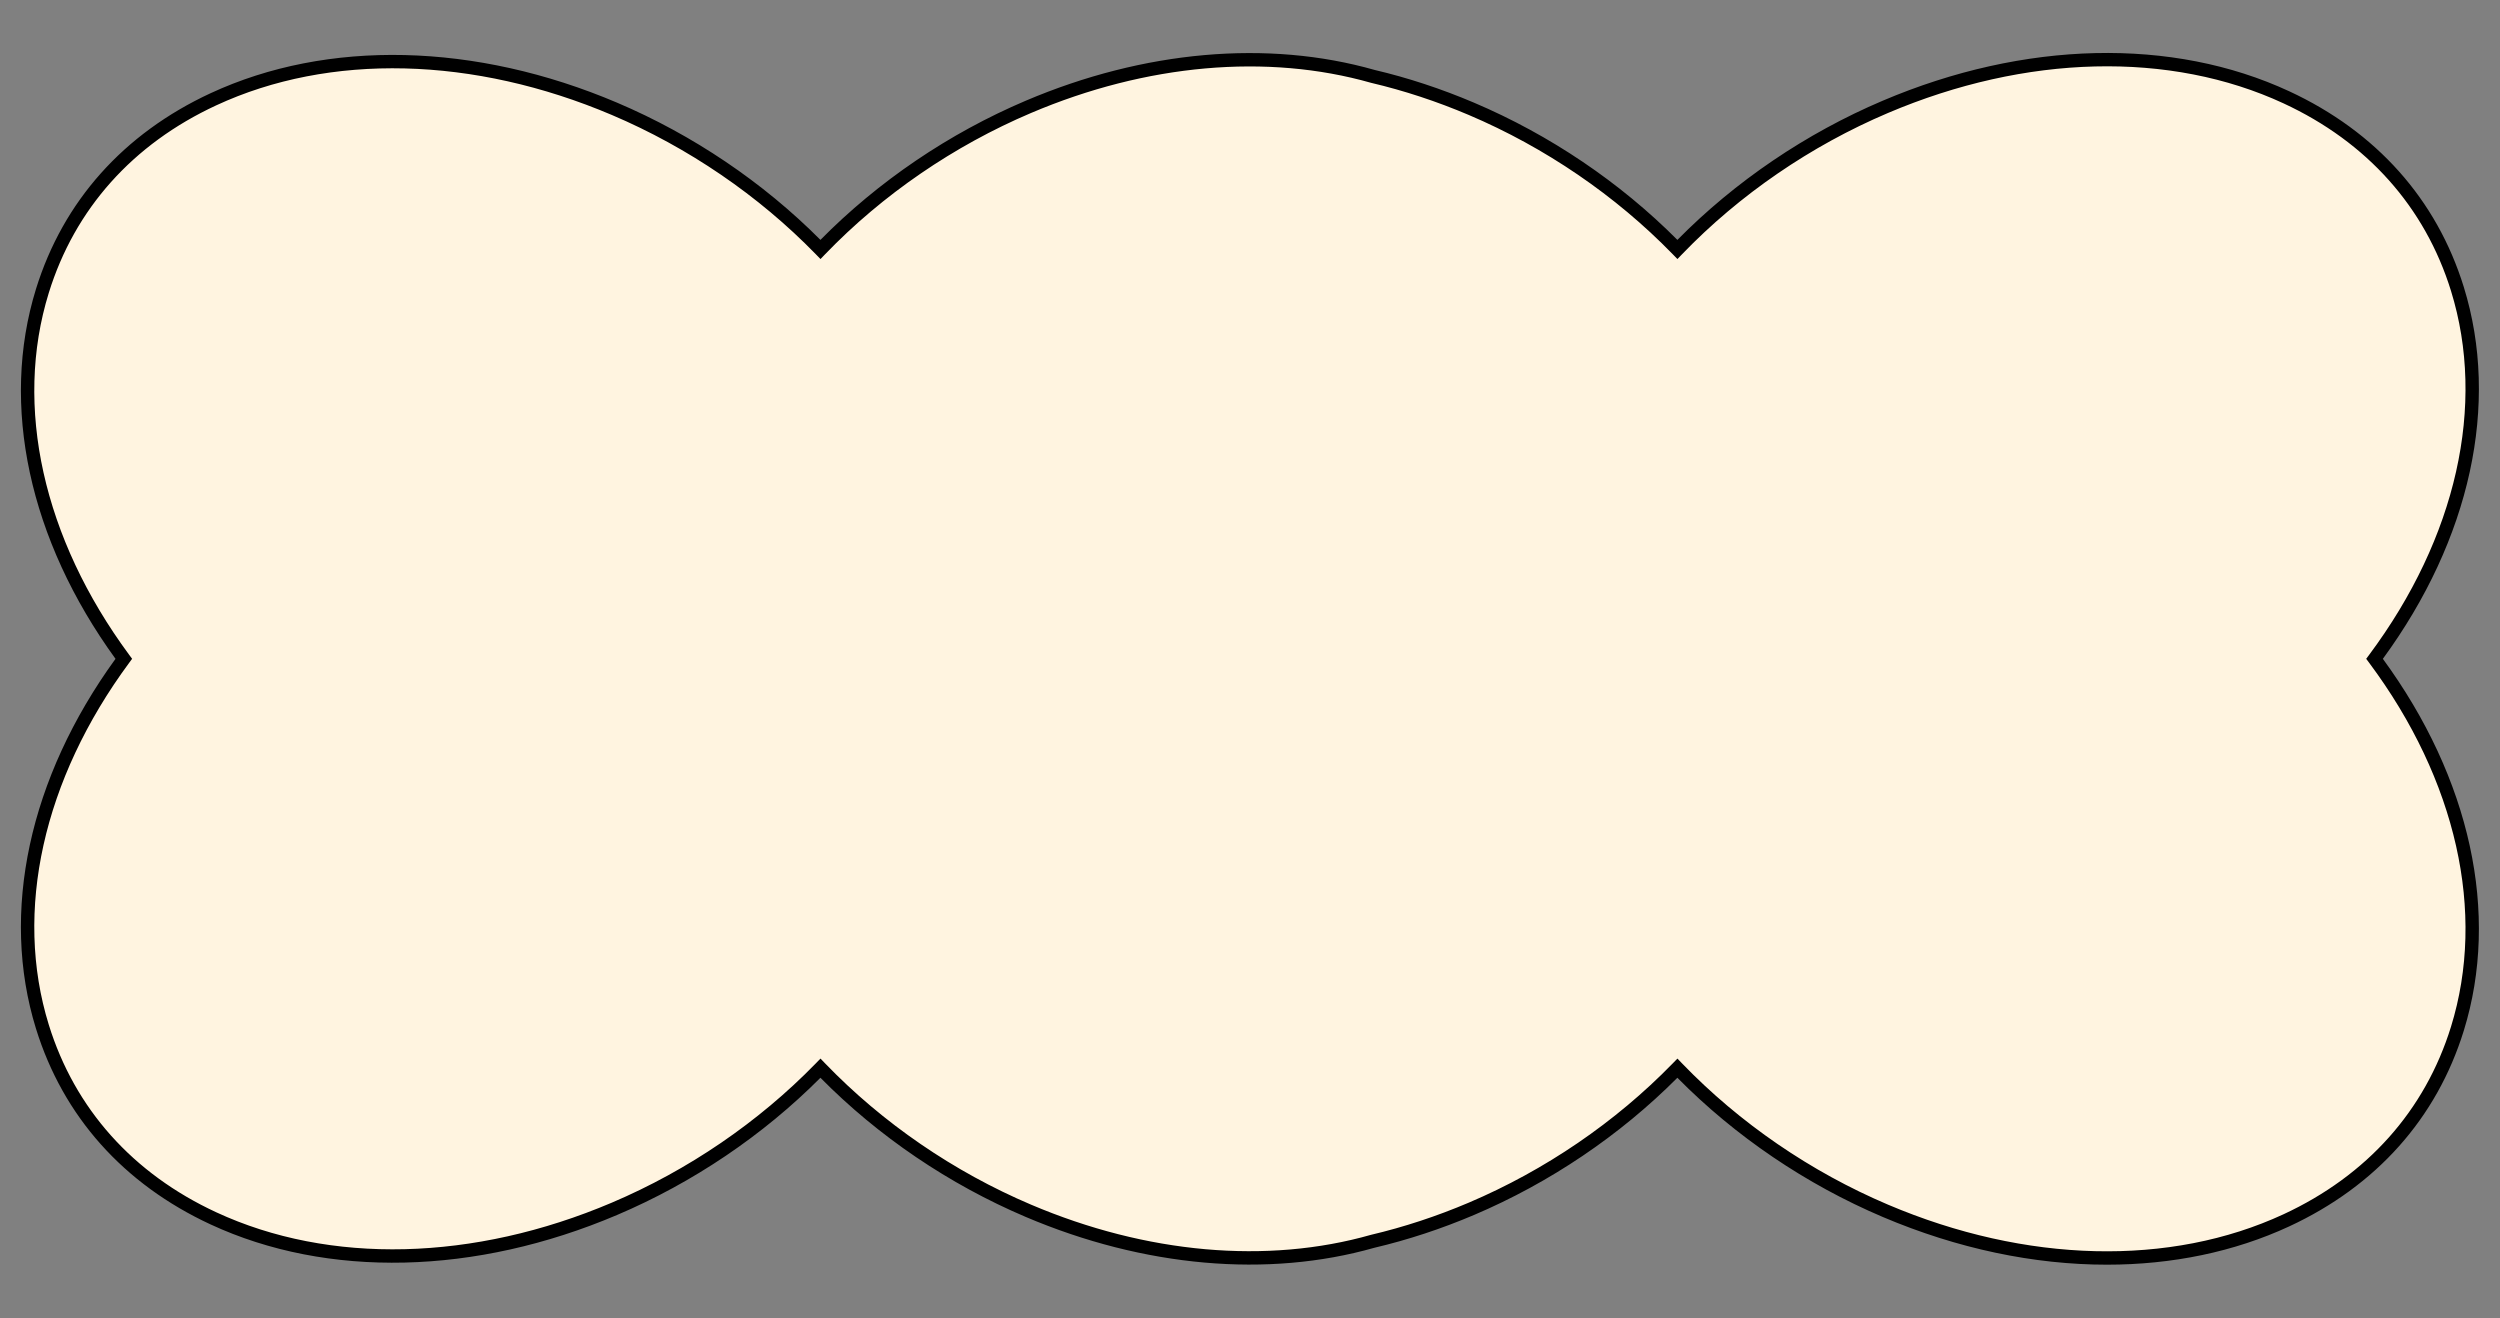
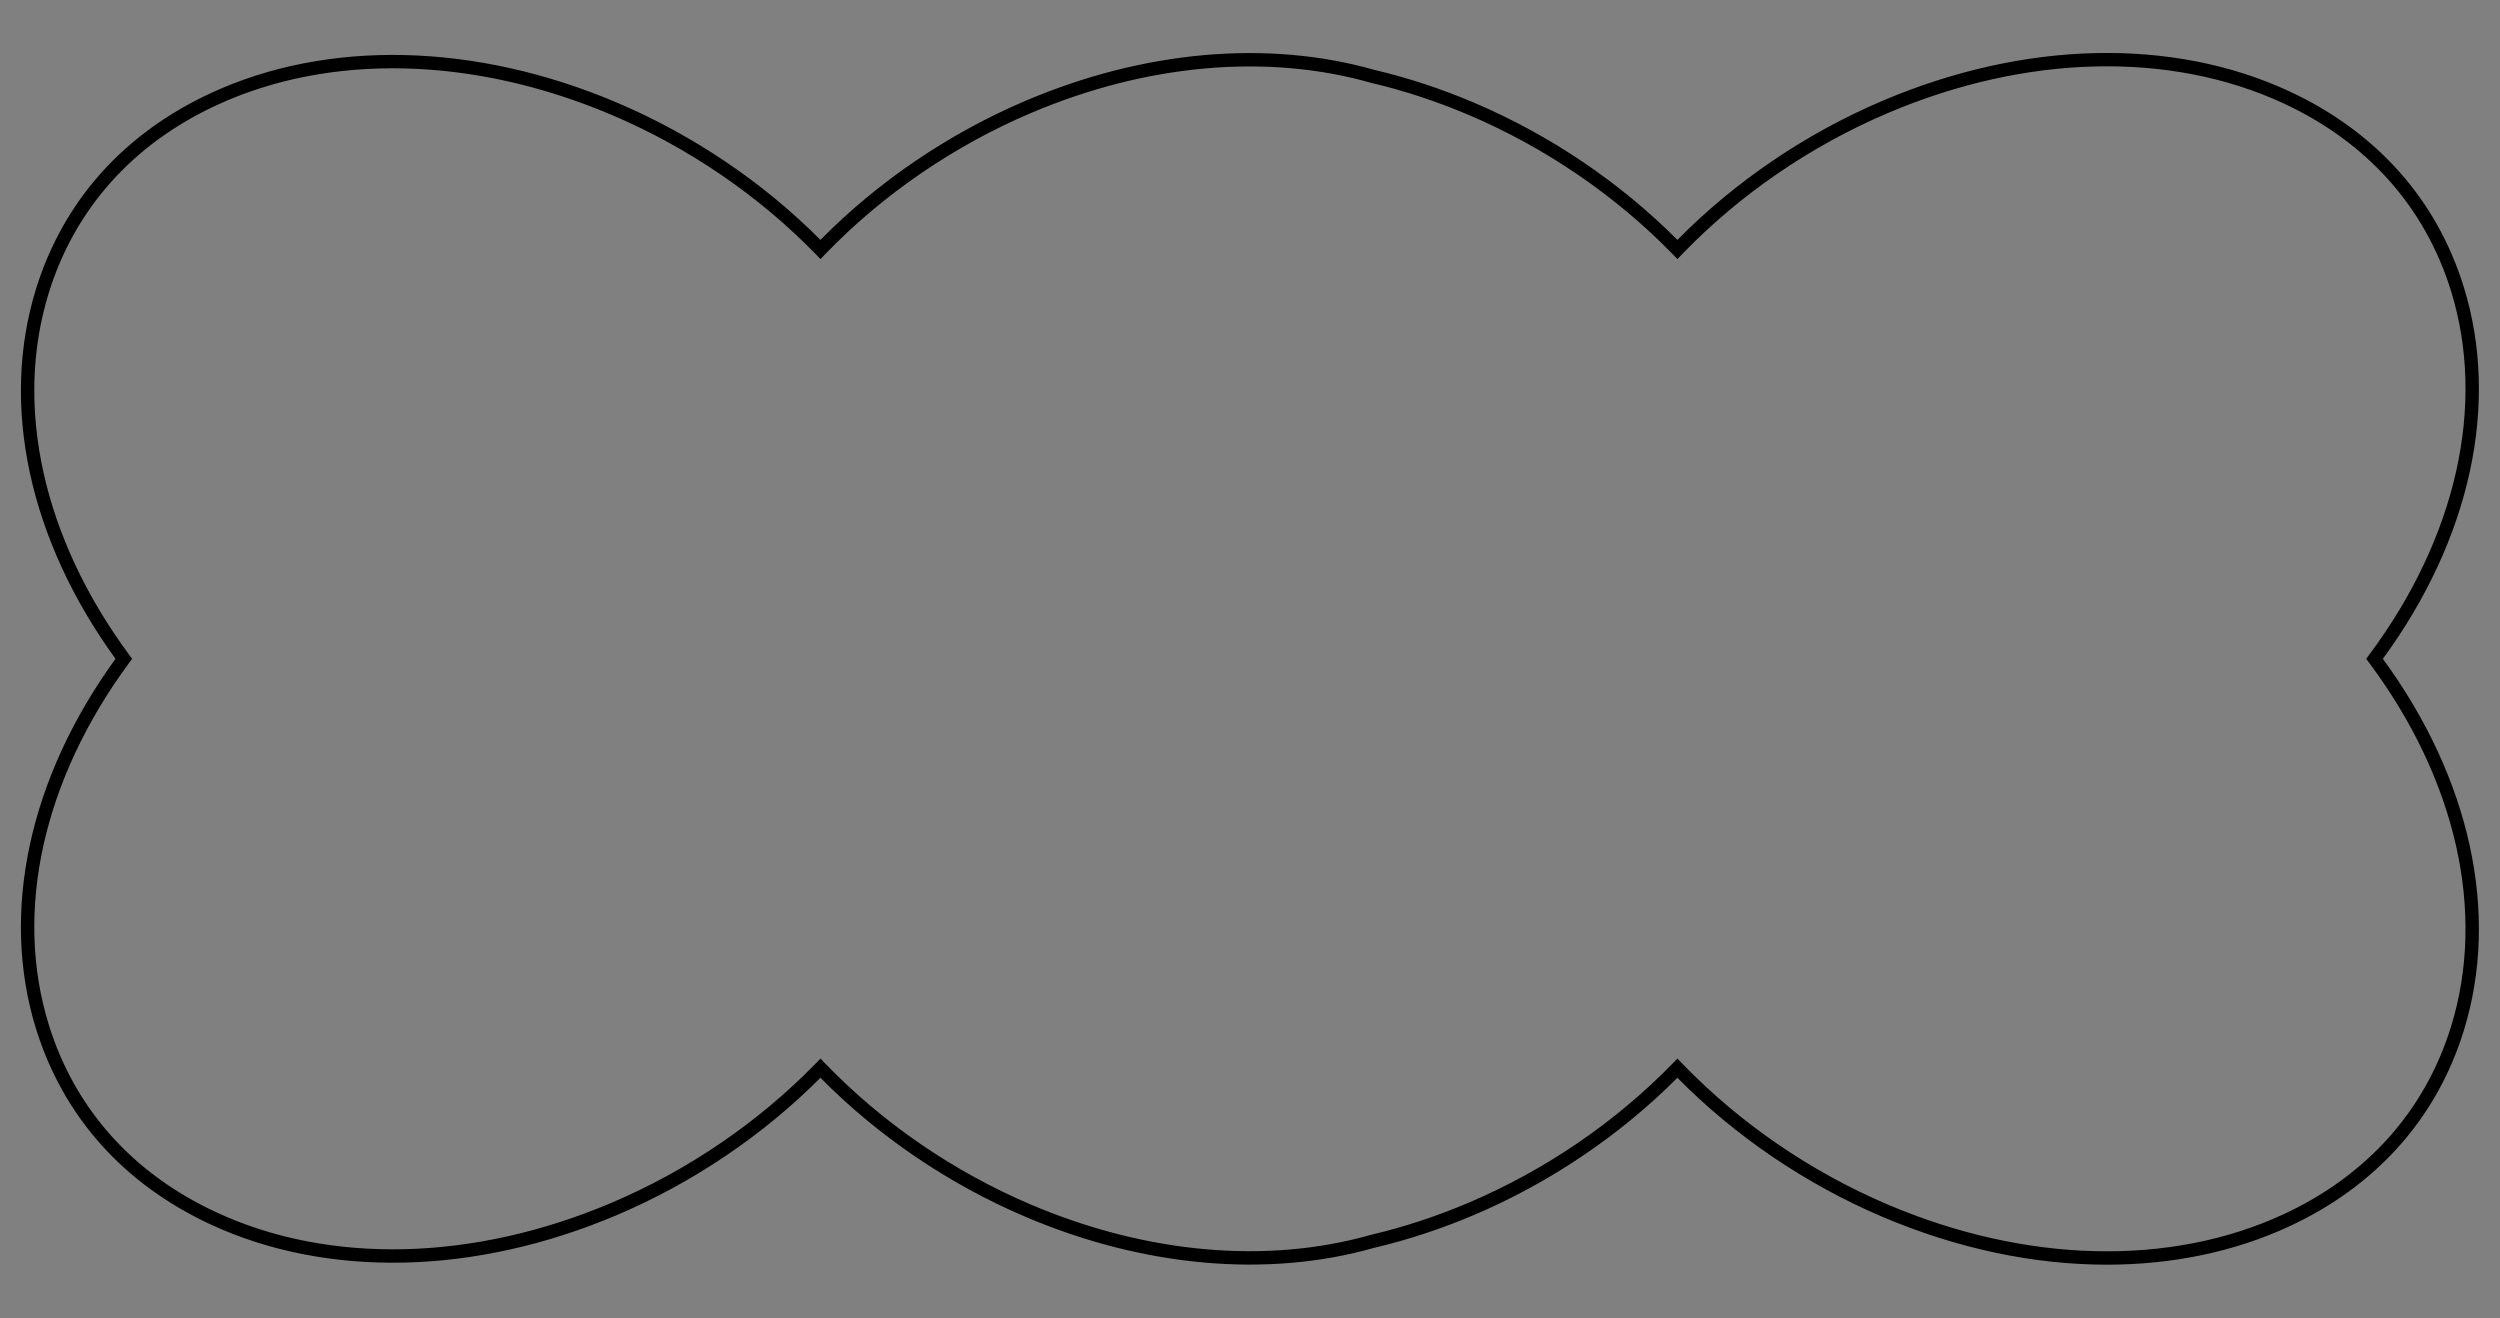
<svg xmlns="http://www.w3.org/2000/svg" fill="#000000" height="295.5" preserveAspectRatio="xMidYMid meet" version="1" viewBox="-4.7 -11.9 560.5 295.5" width="560.5" zoomAndPan="magnify">
  <rect x="-4.7" y="-11.9" width="560.5" height="295.5" fill="#808080" stroke="none" />
  <g>
    <g id="change1_1">
-       <path d="M546.248,52.886c-14.409-46.537-71.83-64.818-128.254-40.831 c-18.141,7.712-33.969,18.854-46.619,31.97C358.796,31.1,343.121,20.121,325.184,12.496 c-7.388-3.141-14.792-5.555-22.115-7.278c-22.701-6.458-50.067-4.699-77.202,6.836 c-18.141,7.712-33.969,18.854-46.619,31.97C166.669,31.1,150.994,20.121,133.057,12.496 C76.633-11.49,19.212,6.79,4.803,53.327c-8.284,26.755-0.543,57.022,18.253,82.48 C4.26,161.264-3.481,191.532,4.803,218.286c14.409,46.537,71.83,64.818,128.254,40.832 c17.937-7.625,33.612-18.604,46.191-31.529c12.65,13.116,28.479,24.259,46.619,31.97 c27.136,11.536,54.501,13.294,77.202,6.836c7.323-1.723,14.727-4.137,22.115-7.278 c17.937-7.625,33.612-18.604,46.191-31.529c12.65,13.116,28.479,24.259,46.619,31.97 c56.424,23.986,113.845,5.705,128.254-40.831c8.331-26.909,0.457-57.373-18.576-82.921 C546.705,110.259,554.58,79.794,546.248,52.886z" fill="#fff4e0" />
-     </g>
+       </g>
    <g id="change2_1">
      <path d="M467.674,271.642c-16.333,0-33.504-3.577-50.267-10.702c-17.206-7.314-33.093-18.087-46.038-31.207 c-12.858,12.915-28.594,23.536-45.599,30.766c-7.328,3.115-14.85,5.59-22.357,7.357 c-23.875,6.792-51.648,4.343-78.134-6.916c-17.206-7.314-33.093-18.087-46.037-31.207 c-12.858,12.915-28.594,23.536-45.599,30.766c-31.73,13.489-64.941,14.262-91.123,2.119 c-19.527-9.058-33.065-24.234-39.15-43.889c-8.06-26.032-1.562-56.198,17.827-82.922 C1.809,109.082-4.689,78.916,3.37,52.884c6.085-19.654,19.623-34.83,39.15-43.888 c26.178-12.142,59.391-11.37,91.123,2.12c17.006,7.229,32.74,17.85,45.599,30.766 c12.943-13.119,28.83-23.893,46.037-31.207c26.485-11.259,54.259-13.709,78.2-6.898 c7.438,1.748,14.96,4.224,22.291,7.34c17.006,7.229,32.74,17.85,45.599,30.766 c12.944-13.12,28.831-23.893,46.038-31.207c31.73-13.489,64.942-14.263,91.122-2.12 c19.527,9.058,33.066,24.234,39.151,43.888v0.001c8.112,26.203,1.497,56.531-18.145,83.365 c19.642,26.834,26.257,57.162,18.145,83.365c-6.085,19.654-19.624,34.831-39.151,43.888 C496.18,268.788,482.261,271.642,467.674,271.642z M371.379,225.434l1.075,1.114 c12.858,13.332,28.809,24.27,46.127,31.63c30.95,13.157,63.276,13.944,88.686,2.16 c18.737-8.69,31.721-23.232,37.549-42.054c7.916-25.57,1.23-55.306-18.347-81.582l-0.667-0.896l0.667-0.896 c19.575-26.275,26.261-56.013,18.347-81.582l0,0c-5.828-18.822-18.811-33.364-37.549-42.054 c-25.409-11.785-57.734-10.998-88.686,2.159c-17.319,7.362-33.27,18.3-46.127,31.631l-1.075,1.114l-1.08-1.109 c-12.776-13.129-28.58-23.916-45.702-31.194c-7.175-3.05-14.533-5.472-21.871-7.198 c-23.352-6.641-50.417-4.234-76.272,6.756c-17.319,7.363-33.27,18.3-46.126,31.631l-1.075,1.114l-1.08-1.109 c-12.777-13.129-28.58-23.916-45.702-31.194C101.517,0.719,69.193-0.069,43.784,11.718 C25.047,20.408,12.063,34.95,6.236,53.771c-7.864,25.4-1.293,54.977,18.027,81.144l0.657,0.891l-0.657,0.891 c-19.32,26.168-25.892,55.744-18.027,81.144c5.827,18.821,18.811,33.363,37.548,42.054 c25.409,11.786,57.736,10.999,88.686-2.159c17.121-7.277,32.925-18.064,45.702-31.193l1.08-1.109l1.075,1.114 c12.857,13.331,28.808,24.27,46.126,31.63c25.855,10.993,52.919,13.396,76.206,6.775 c7.408-1.746,14.767-4.168,21.938-7.217c17.121-7.277,32.925-18.064,45.702-31.193L371.379,225.434z" />
    </g>
  </g>
</svg>